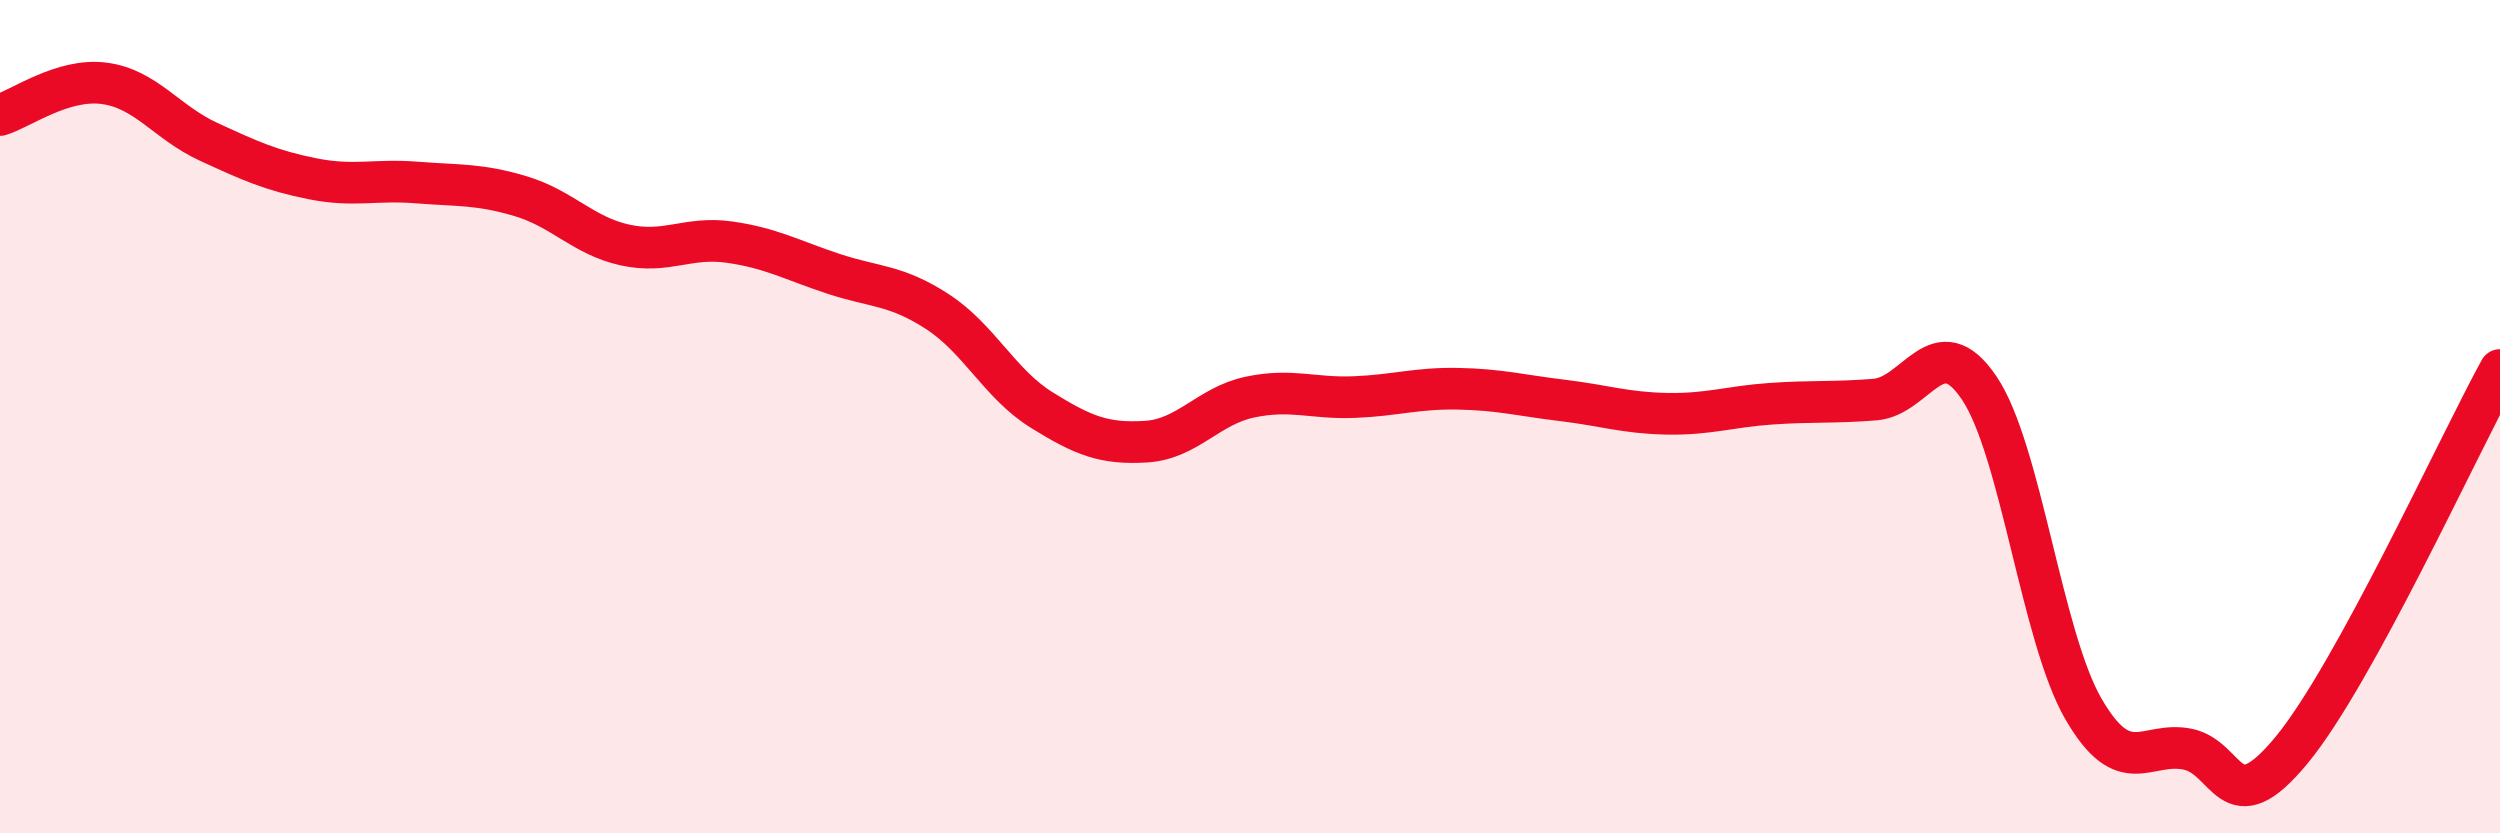
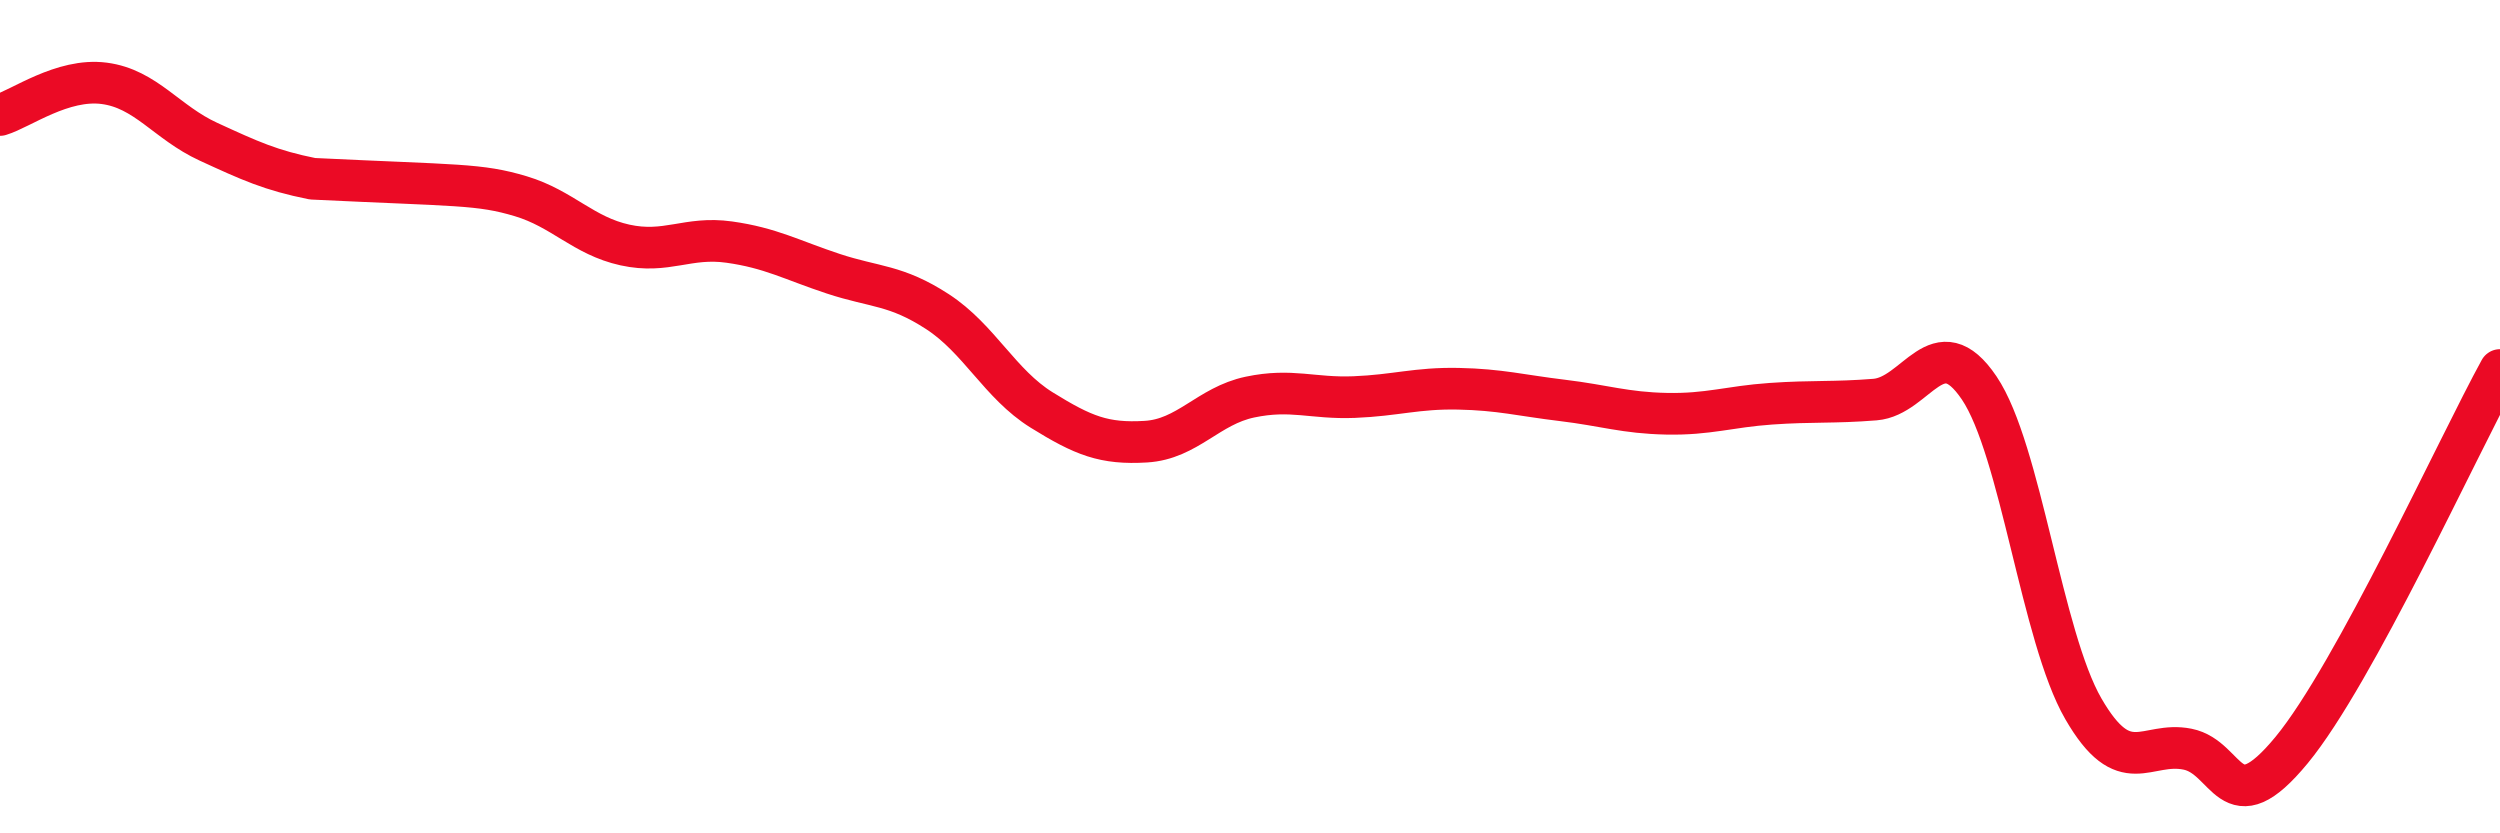
<svg xmlns="http://www.w3.org/2000/svg" width="60" height="20" viewBox="0 0 60 20">
-   <path d="M 0,2.76 C 0.5,2.61 1.5,1.87 2.5,2 C 3.5,2.13 4,2.94 5,3.4 C 6,3.86 6.5,4.09 7.5,4.29 C 8.5,4.49 9,4.3 10,4.38 C 11,4.46 11.5,4.41 12.5,4.71 C 13.5,5.01 14,5.66 15,5.88 C 16,6.1 16.5,5.67 17.5,5.81 C 18.5,5.95 19,6.24 20,6.57 C 21,6.9 21.5,6.83 22.5,7.48 C 23.5,8.13 24,9.22 25,9.84 C 26,10.46 26.5,10.66 27.5,10.6 C 28.5,10.54 29,9.74 30,9.53 C 31,9.32 31.5,9.57 32.5,9.53 C 33.5,9.49 34,9.31 35,9.33 C 36,9.35 36.5,9.49 37.5,9.61 C 38.5,9.73 39,9.91 40,9.93 C 41,9.95 41.5,9.76 42.5,9.69 C 43.5,9.62 44,9.67 45,9.59 C 46,9.51 46.5,7.83 47.5,9.31 C 48.5,10.79 49,15.28 50,17.01 C 51,18.74 51.5,17.78 52.5,17.98 C 53.5,18.18 53.5,19.82 55,18 C 56.5,16.18 59,10.7 60,8.88L60 20L0 20Z" fill="#EB0A25" opacity="0.1" stroke-linecap="round" stroke-linejoin="round" />
-   <path d="M 0,2.76 C 0.5,2.61 1.5,1.87 2.5,2 C 3.5,2.13 4,2.94 5,3.4 C 6,3.86 6.5,4.09 7.5,4.29 C 8.5,4.49 9,4.3 10,4.38 C 11,4.46 11.5,4.41 12.5,4.71 C 13.5,5.01 14,5.66 15,5.88 C 16,6.1 16.5,5.67 17.5,5.81 C 18.5,5.95 19,6.24 20,6.57 C 21,6.9 21.5,6.83 22.5,7.48 C 23.5,8.13 24,9.22 25,9.84 C 26,10.46 26.5,10.66 27.5,10.6 C 28.5,10.54 29,9.74 30,9.53 C 31,9.32 31.5,9.57 32.5,9.53 C 33.5,9.49 34,9.31 35,9.33 C 36,9.35 36.5,9.49 37.5,9.61 C 38.5,9.73 39,9.91 40,9.93 C 41,9.95 41.5,9.76 42.5,9.69 C 43.5,9.62 44,9.67 45,9.59 C 46,9.51 46.5,7.83 47.5,9.31 C 48.5,10.79 49,15.28 50,17.01 C 51,18.74 51.5,17.78 52.5,17.98 C 53.5,18.18 53.5,19.82 55,18 C 56.5,16.18 59,10.7 60,8.88" stroke="#EB0A25" stroke-width="1" fill="none" stroke-linecap="round" stroke-linejoin="round" />
+   <path d="M 0,2.76 C 0.5,2.61 1.5,1.87 2.5,2 C 3.5,2.13 4,2.94 5,3.4 C 6,3.86 6.5,4.09 7.5,4.29 C 11,4.46 11.5,4.41 12.5,4.71 C 13.5,5.01 14,5.66 15,5.88 C 16,6.1 16.5,5.67 17.5,5.81 C 18.5,5.95 19,6.24 20,6.57 C 21,6.9 21.5,6.83 22.5,7.48 C 23.5,8.13 24,9.22 25,9.84 C 26,10.46 26.5,10.66 27.5,10.6 C 28.5,10.54 29,9.74 30,9.53 C 31,9.32 31.5,9.57 32.5,9.53 C 33.5,9.49 34,9.31 35,9.33 C 36,9.35 36.5,9.49 37.5,9.61 C 38.5,9.73 39,9.91 40,9.93 C 41,9.95 41.5,9.76 42.5,9.69 C 43.5,9.62 44,9.67 45,9.59 C 46,9.51 46.5,7.83 47.5,9.31 C 48.5,10.79 49,15.28 50,17.01 C 51,18.74 51.5,17.78 52.5,17.98 C 53.5,18.18 53.5,19.82 55,18 C 56.5,16.18 59,10.7 60,8.88" stroke="#EB0A25" stroke-width="1" fill="none" stroke-linecap="round" stroke-linejoin="round" />
</svg>